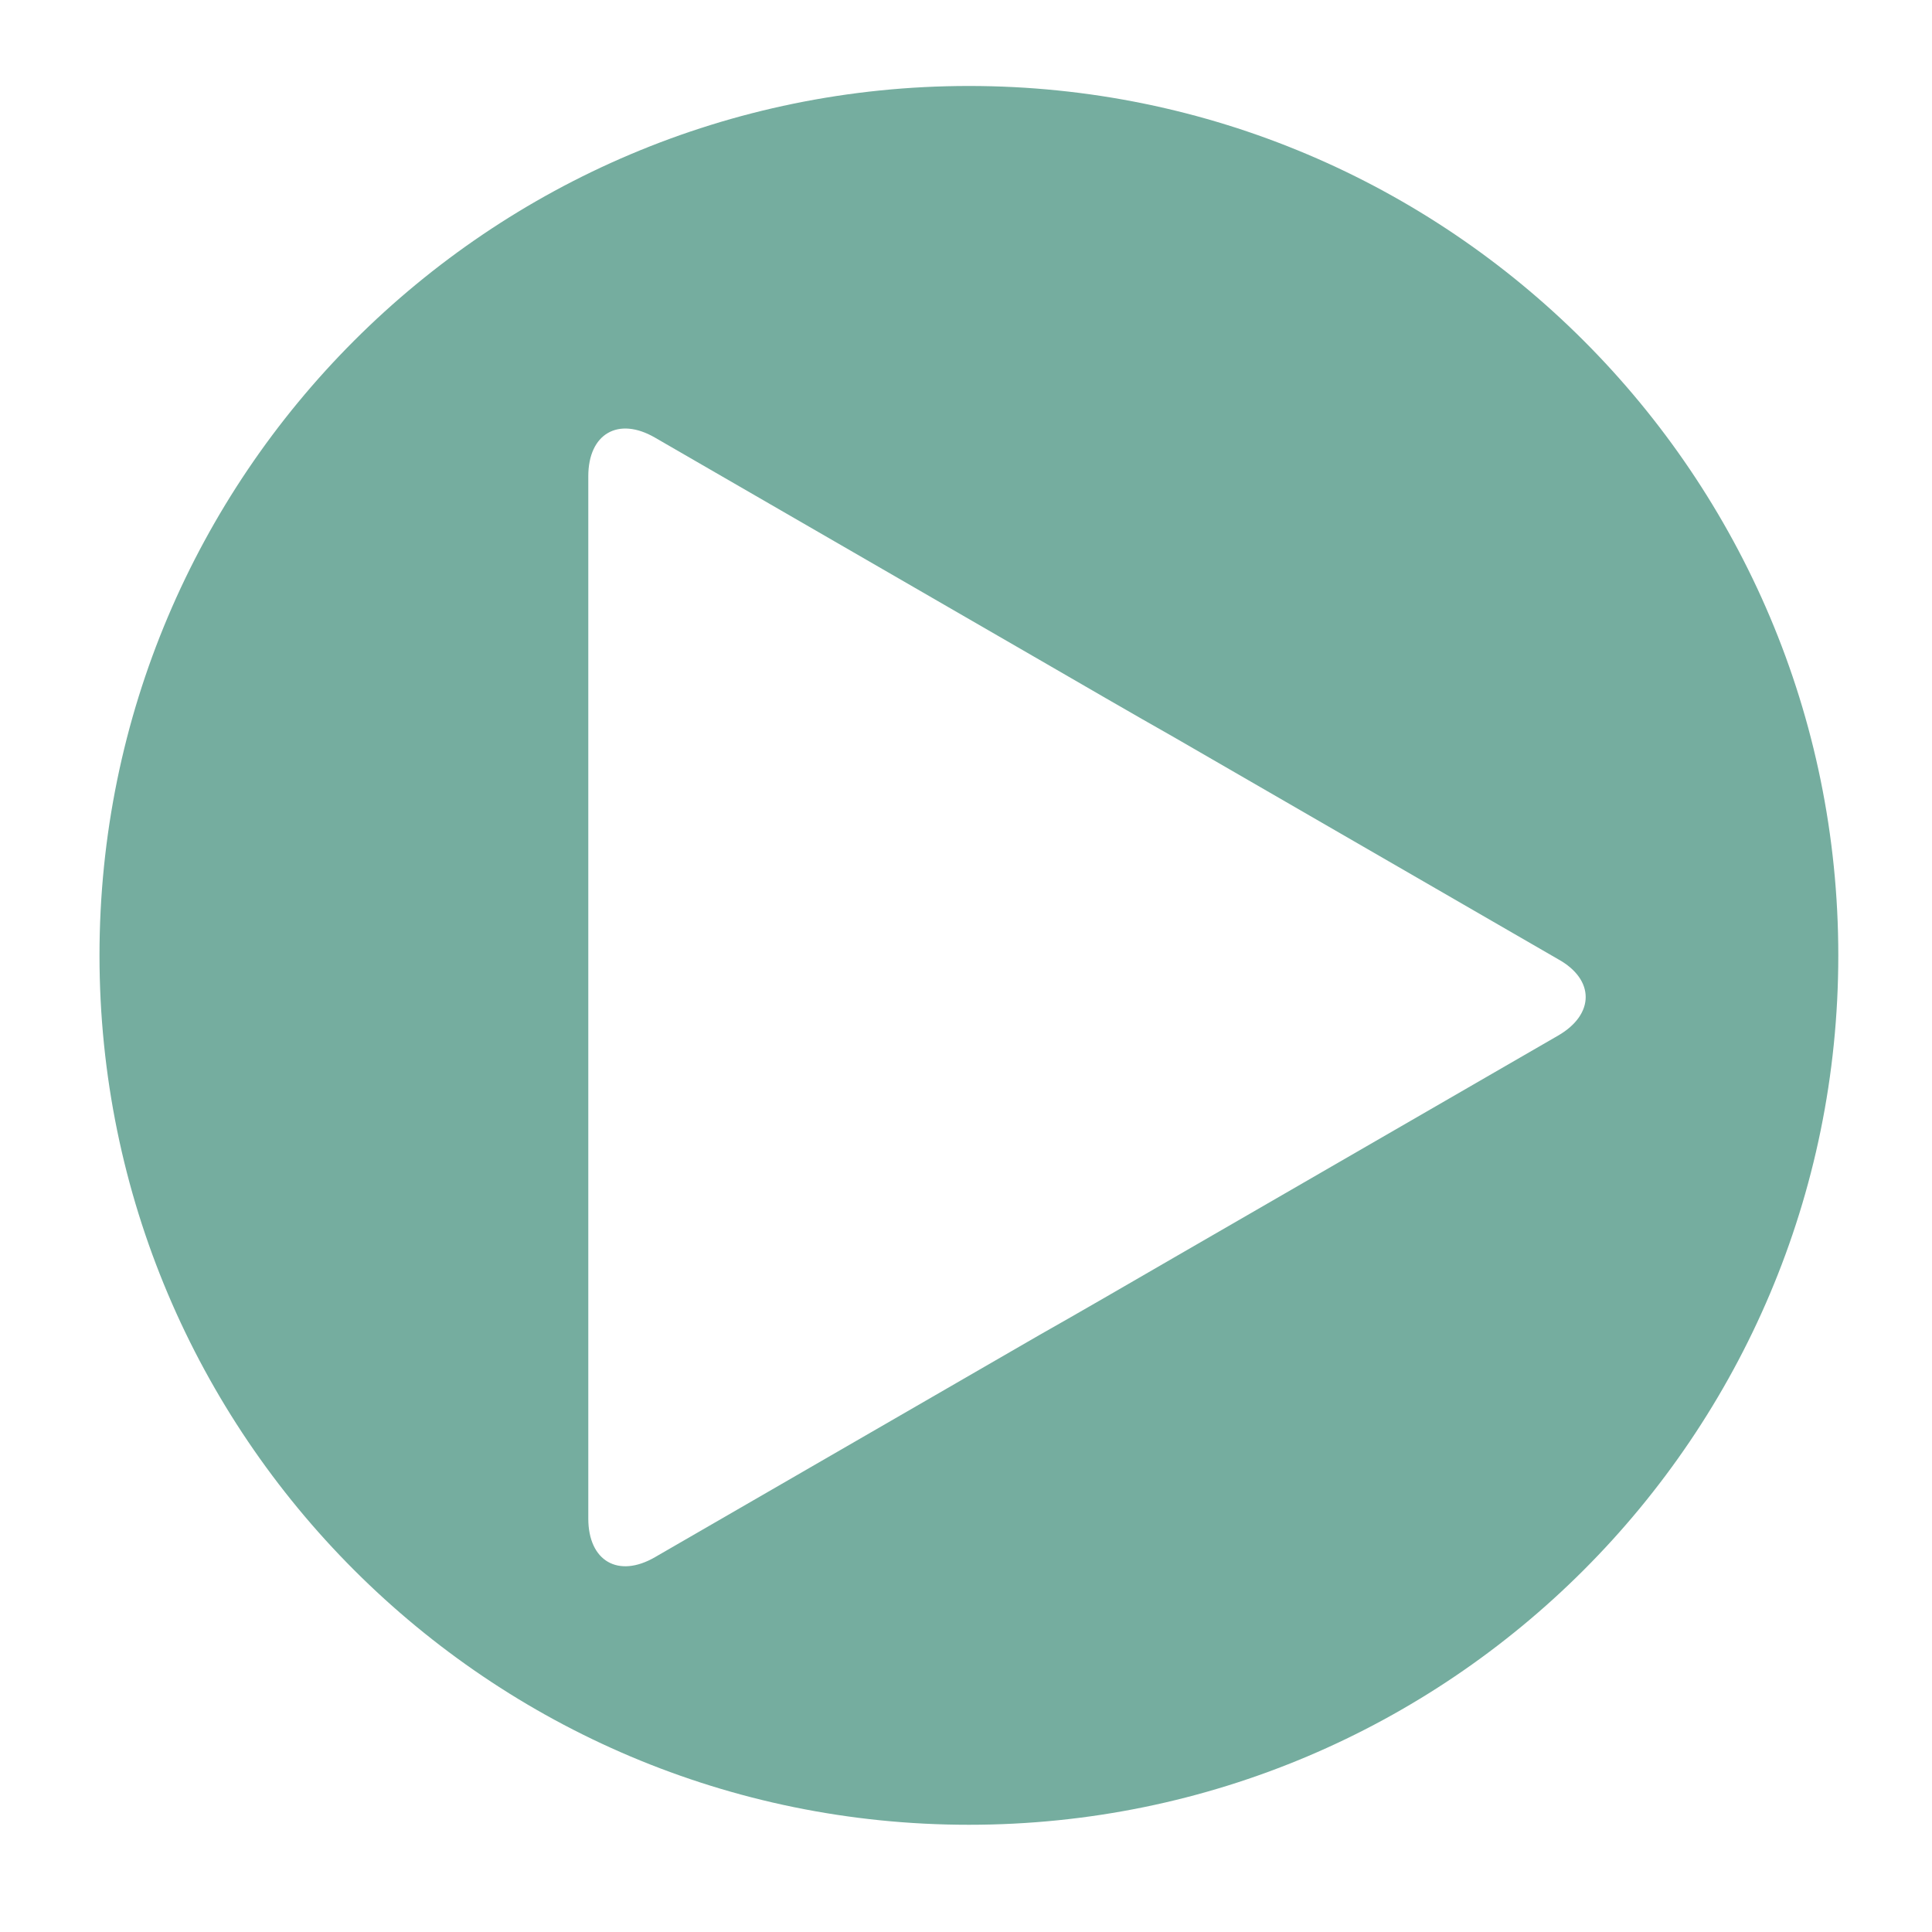
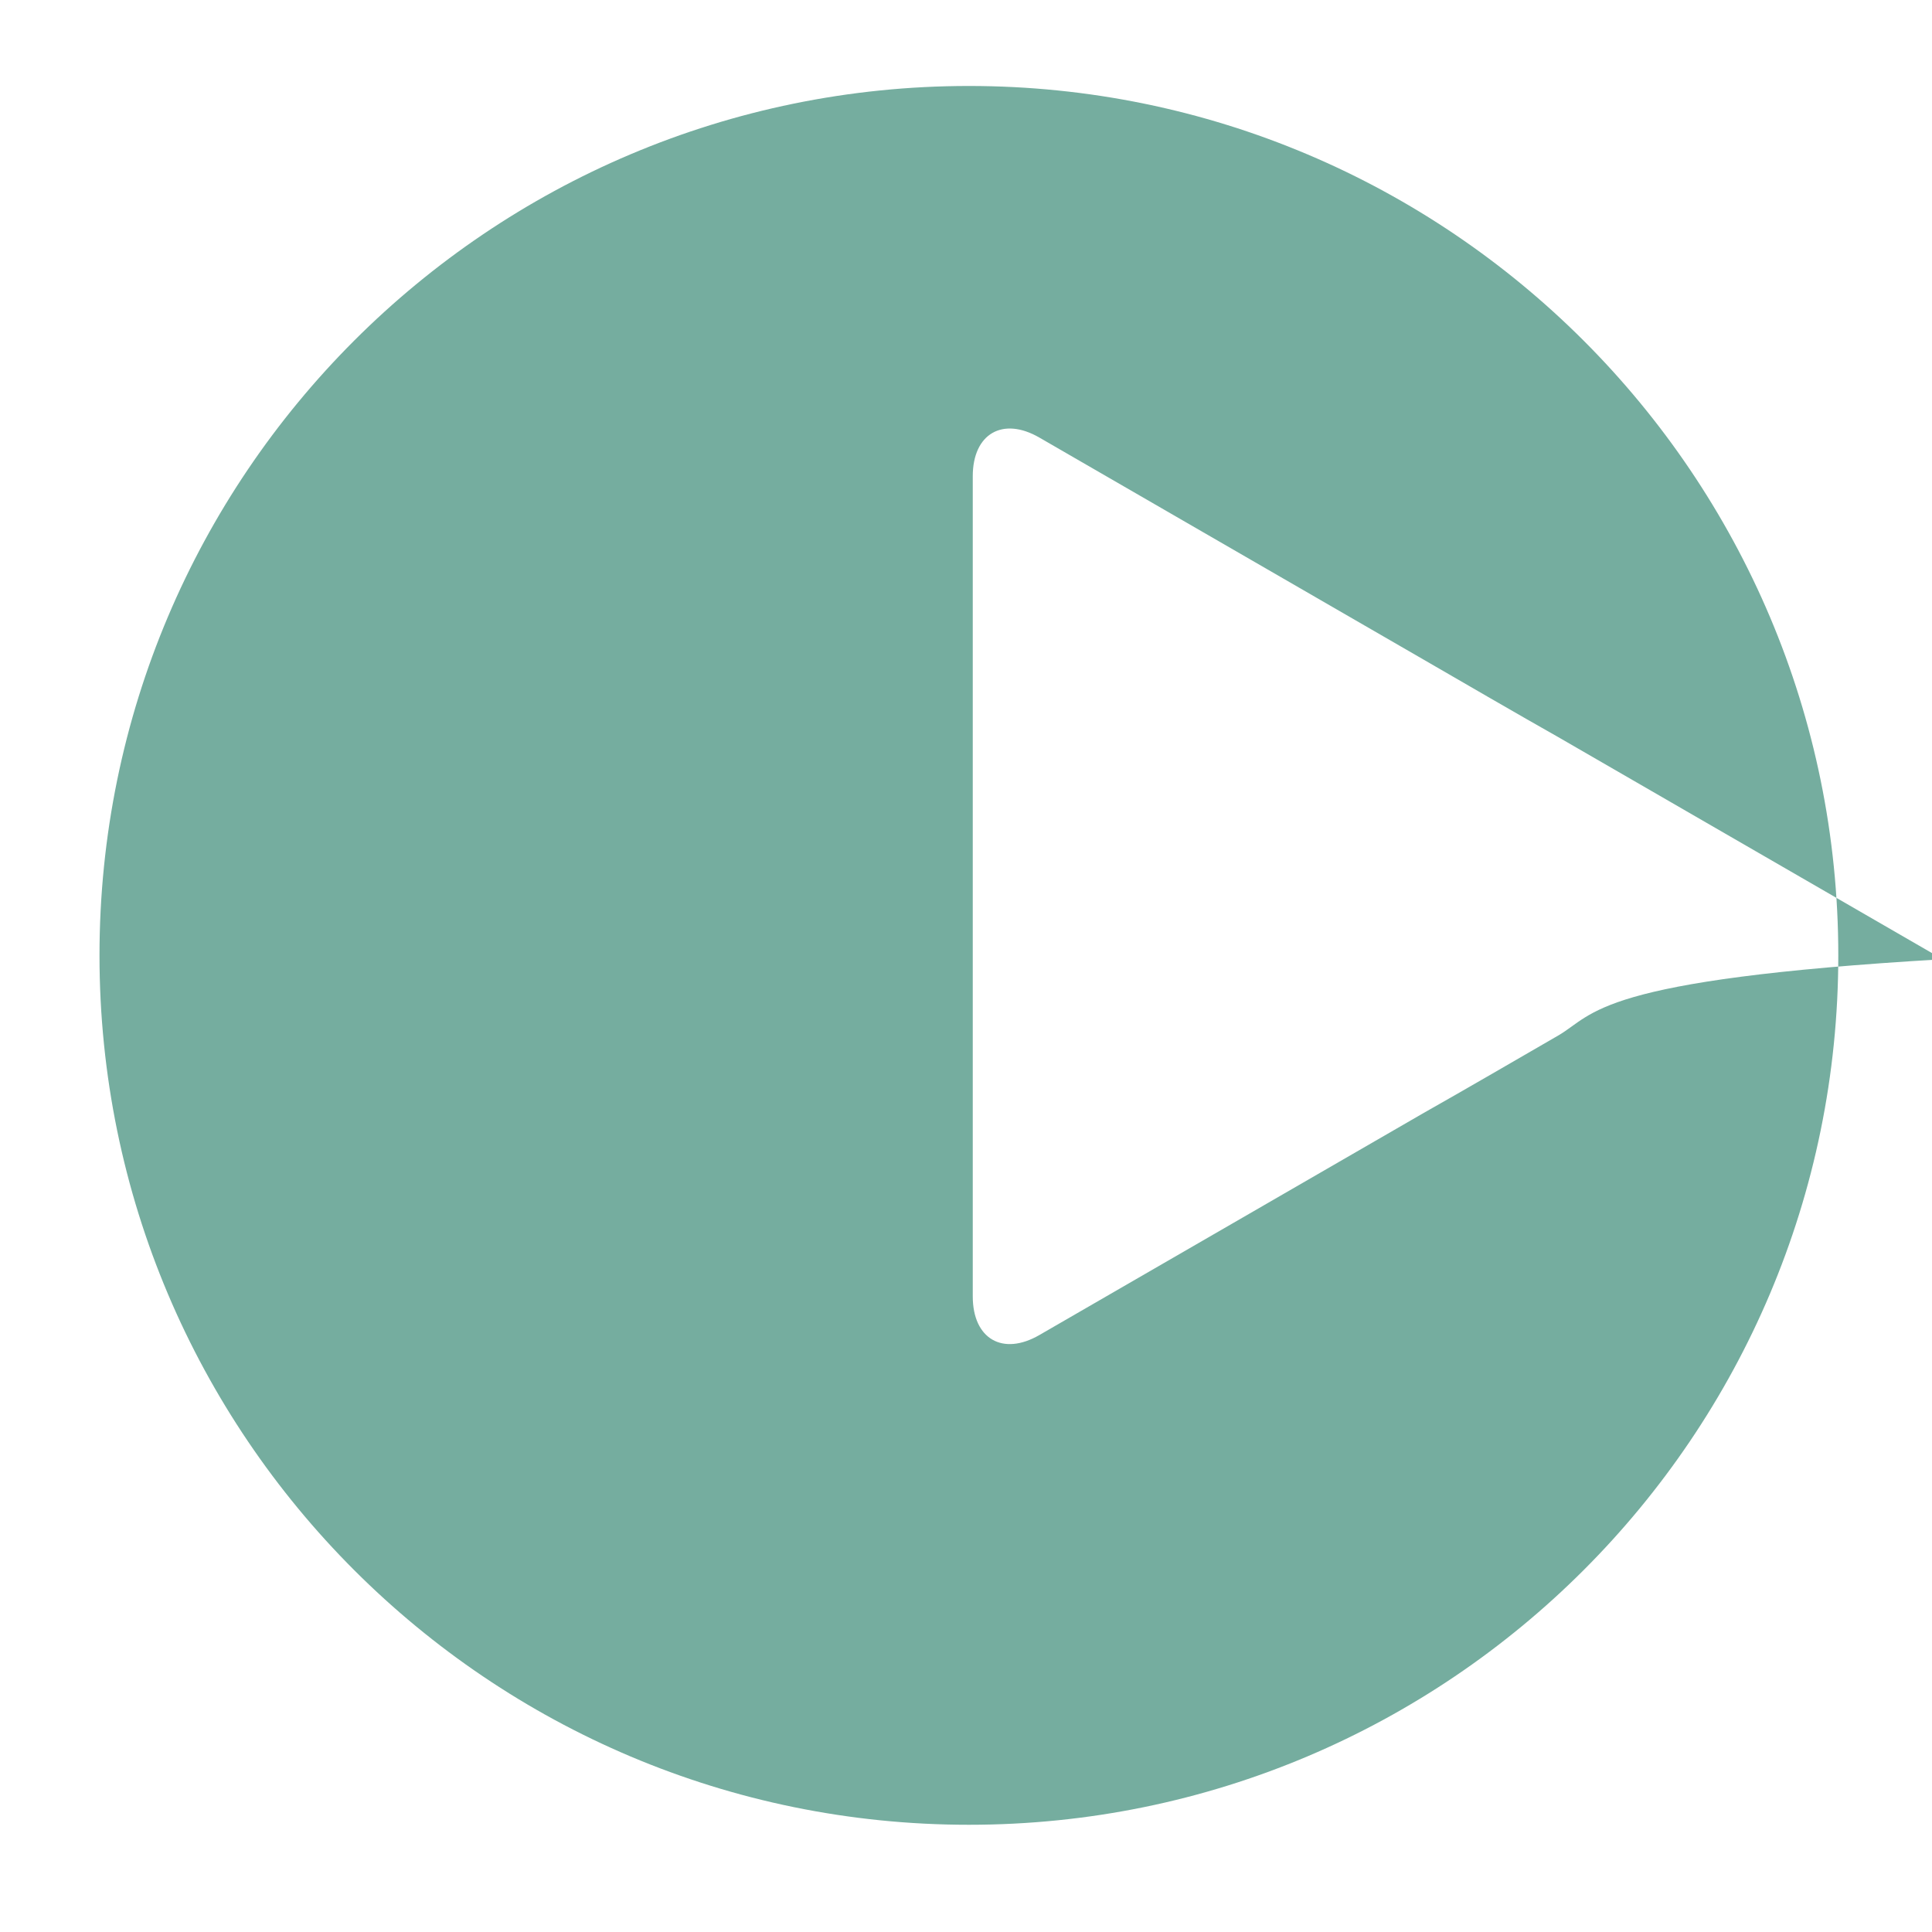
<svg xmlns="http://www.w3.org/2000/svg" version="1.1" id="Calque_7" x="0px" y="0px" width="200px" height="200px" viewBox="0 0 200 200" style="enable-background:new 0 0 200 200;" xml:space="preserve">
  <style type="text/css">
	.st0{fill:#75AD9F;}
</style>
-   <path class="st0" d="M100.3,8.9c-49.7,0-90,40.3-90,90s40.3,90,90,90s90-40.3,90-90S150,8.9,100.3,8.9z M161.3,107.2l-39.8,23  c-3.8,2.2-10,5.8-13.9,8l-39.8,23c-3.8,2.2-6.9,0.4-6.9-4v-45.9c0-4.4,0-11.6,0-16V49.3c0-4.4,3.1-6.2,6.9-4l39.8,23  c3.8,2.2,10,5.8,13.9,8l39.8,23C165.1,101.4,165.1,105,161.3,107.2z" />
+   <path class="st0" d="M100.3,8.9c-49.7,0-90,40.3-90,90s40.3,90,90,90s90-40.3,90-90S150,8.9,100.3,8.9z M161.3,107.2c-3.8,2.2-10,5.8-13.9,8l-39.8,23c-3.8,2.2-6.9,0.4-6.9-4v-45.9c0-4.4,0-11.6,0-16V49.3c0-4.4,3.1-6.2,6.9-4l39.8,23  c3.8,2.2,10,5.8,13.9,8l39.8,23C165.1,101.4,165.1,105,161.3,107.2z" />
</svg>